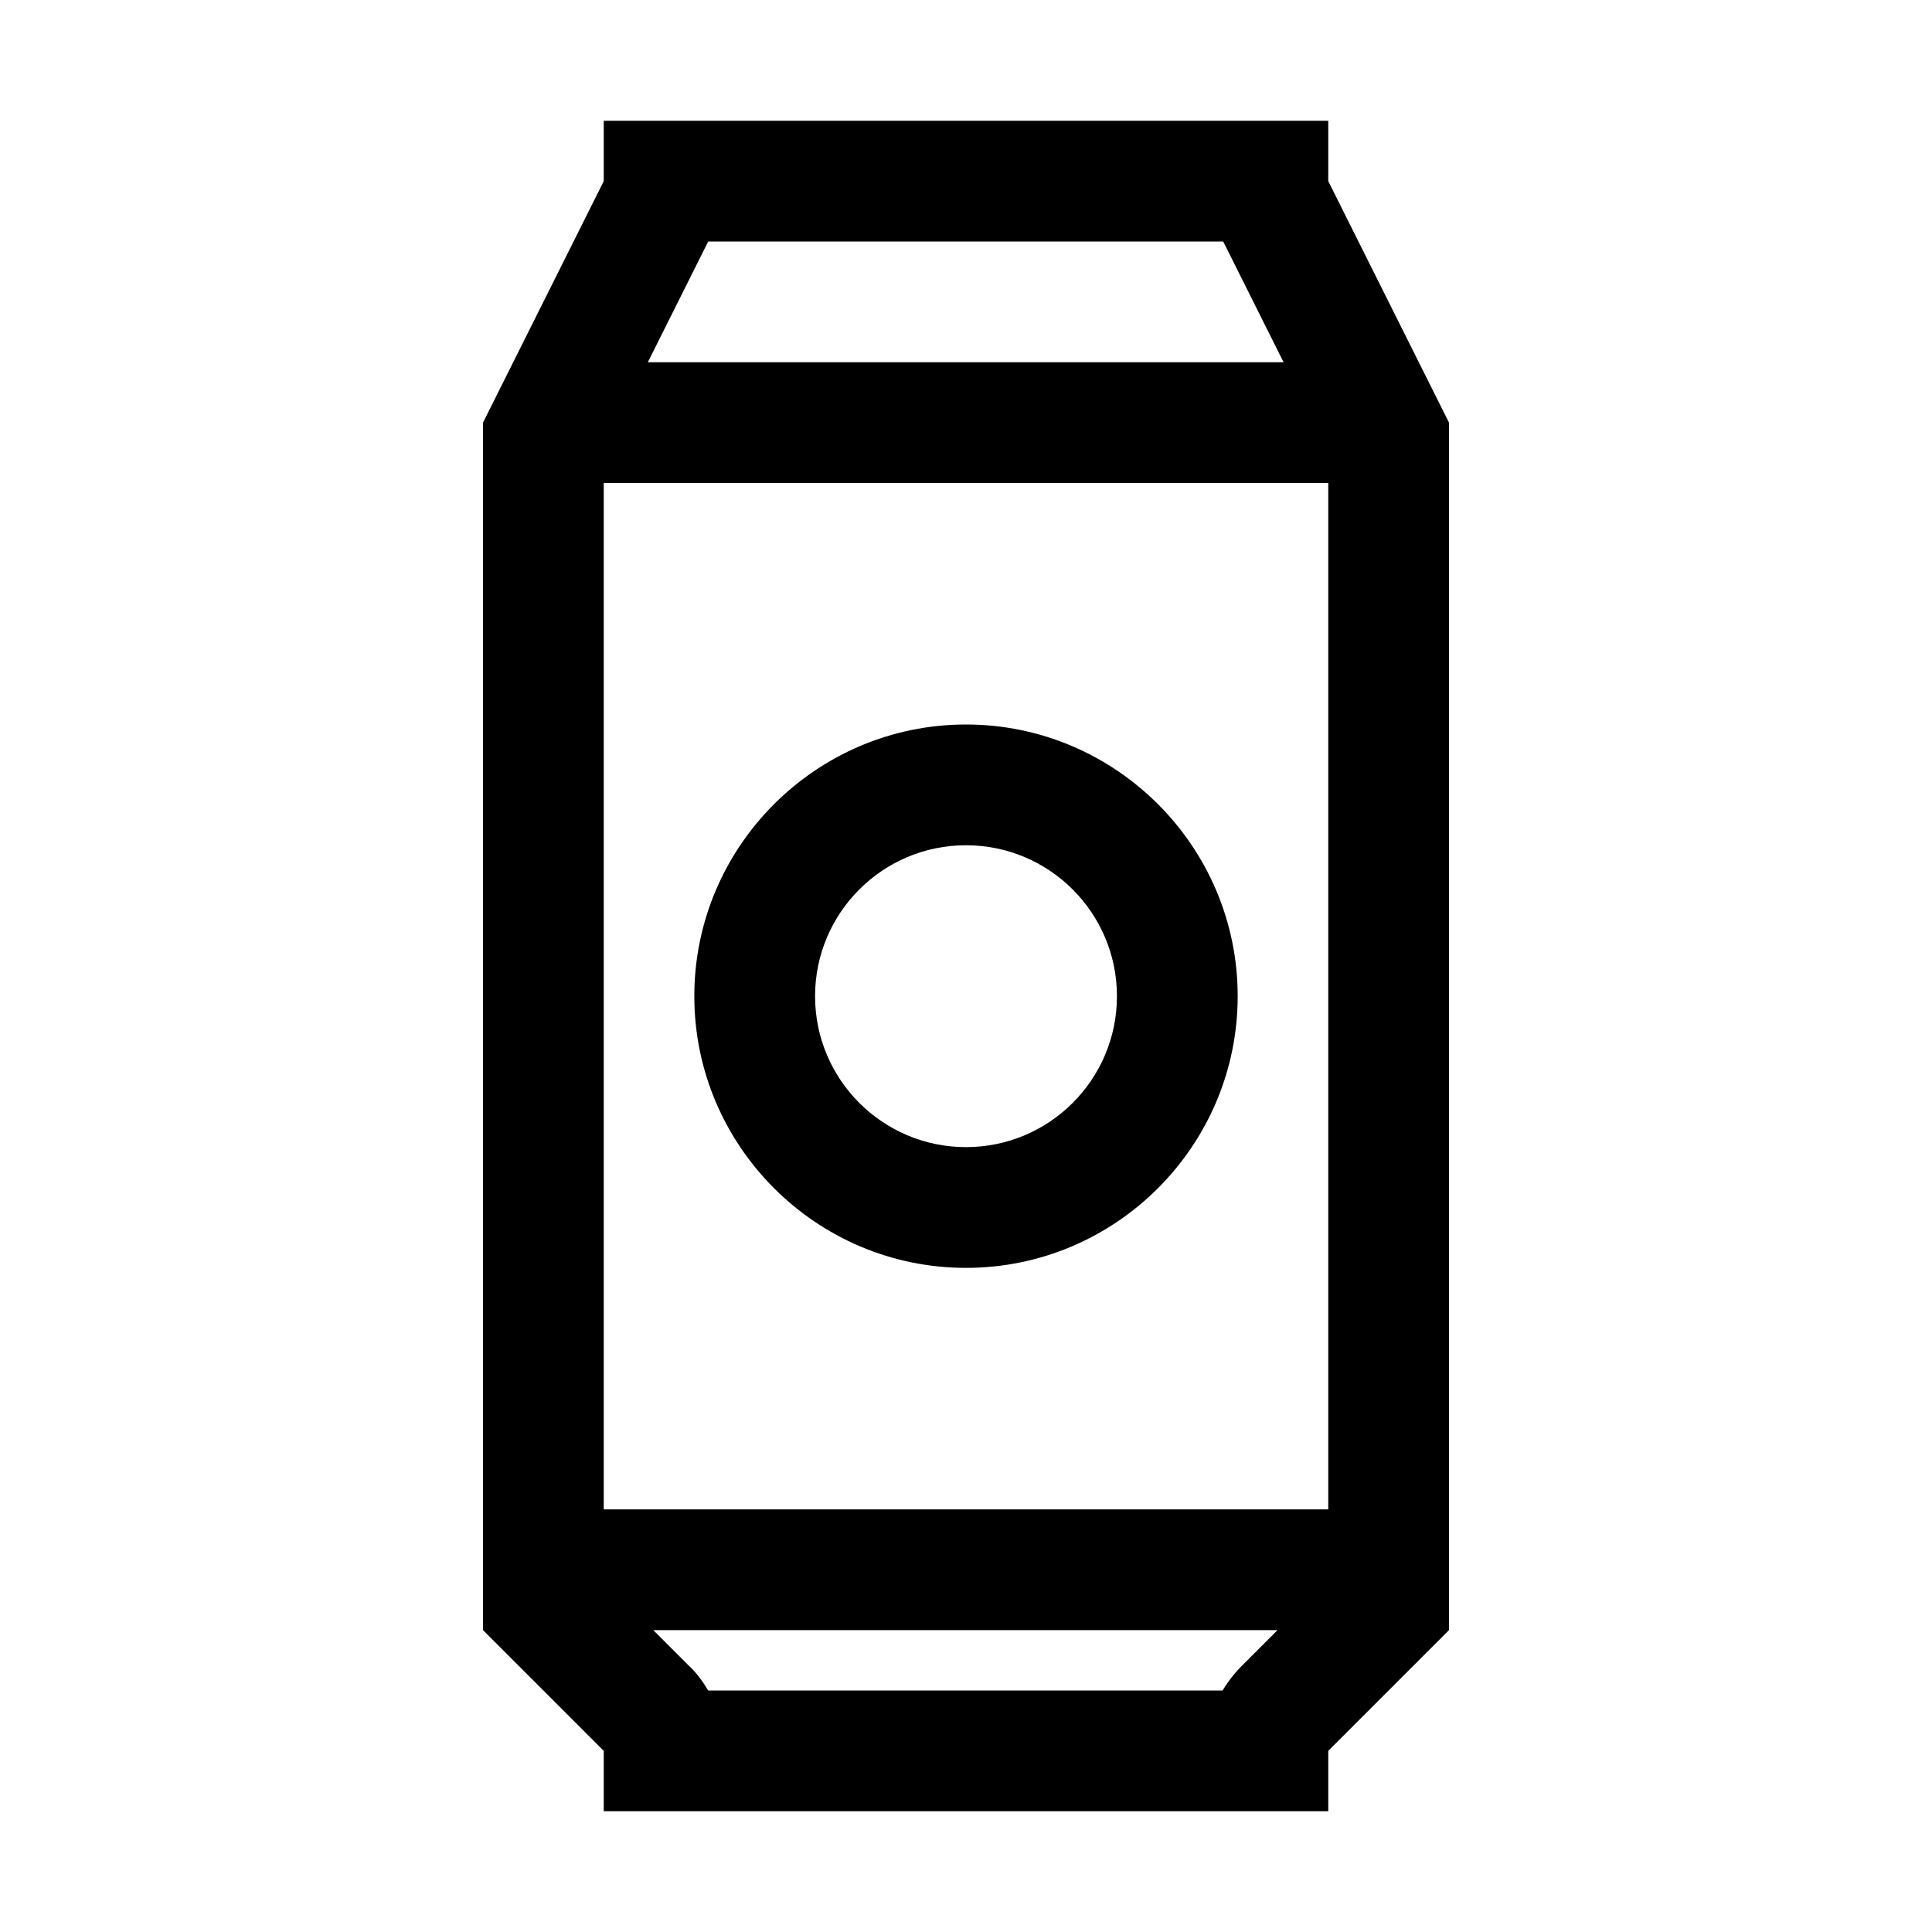
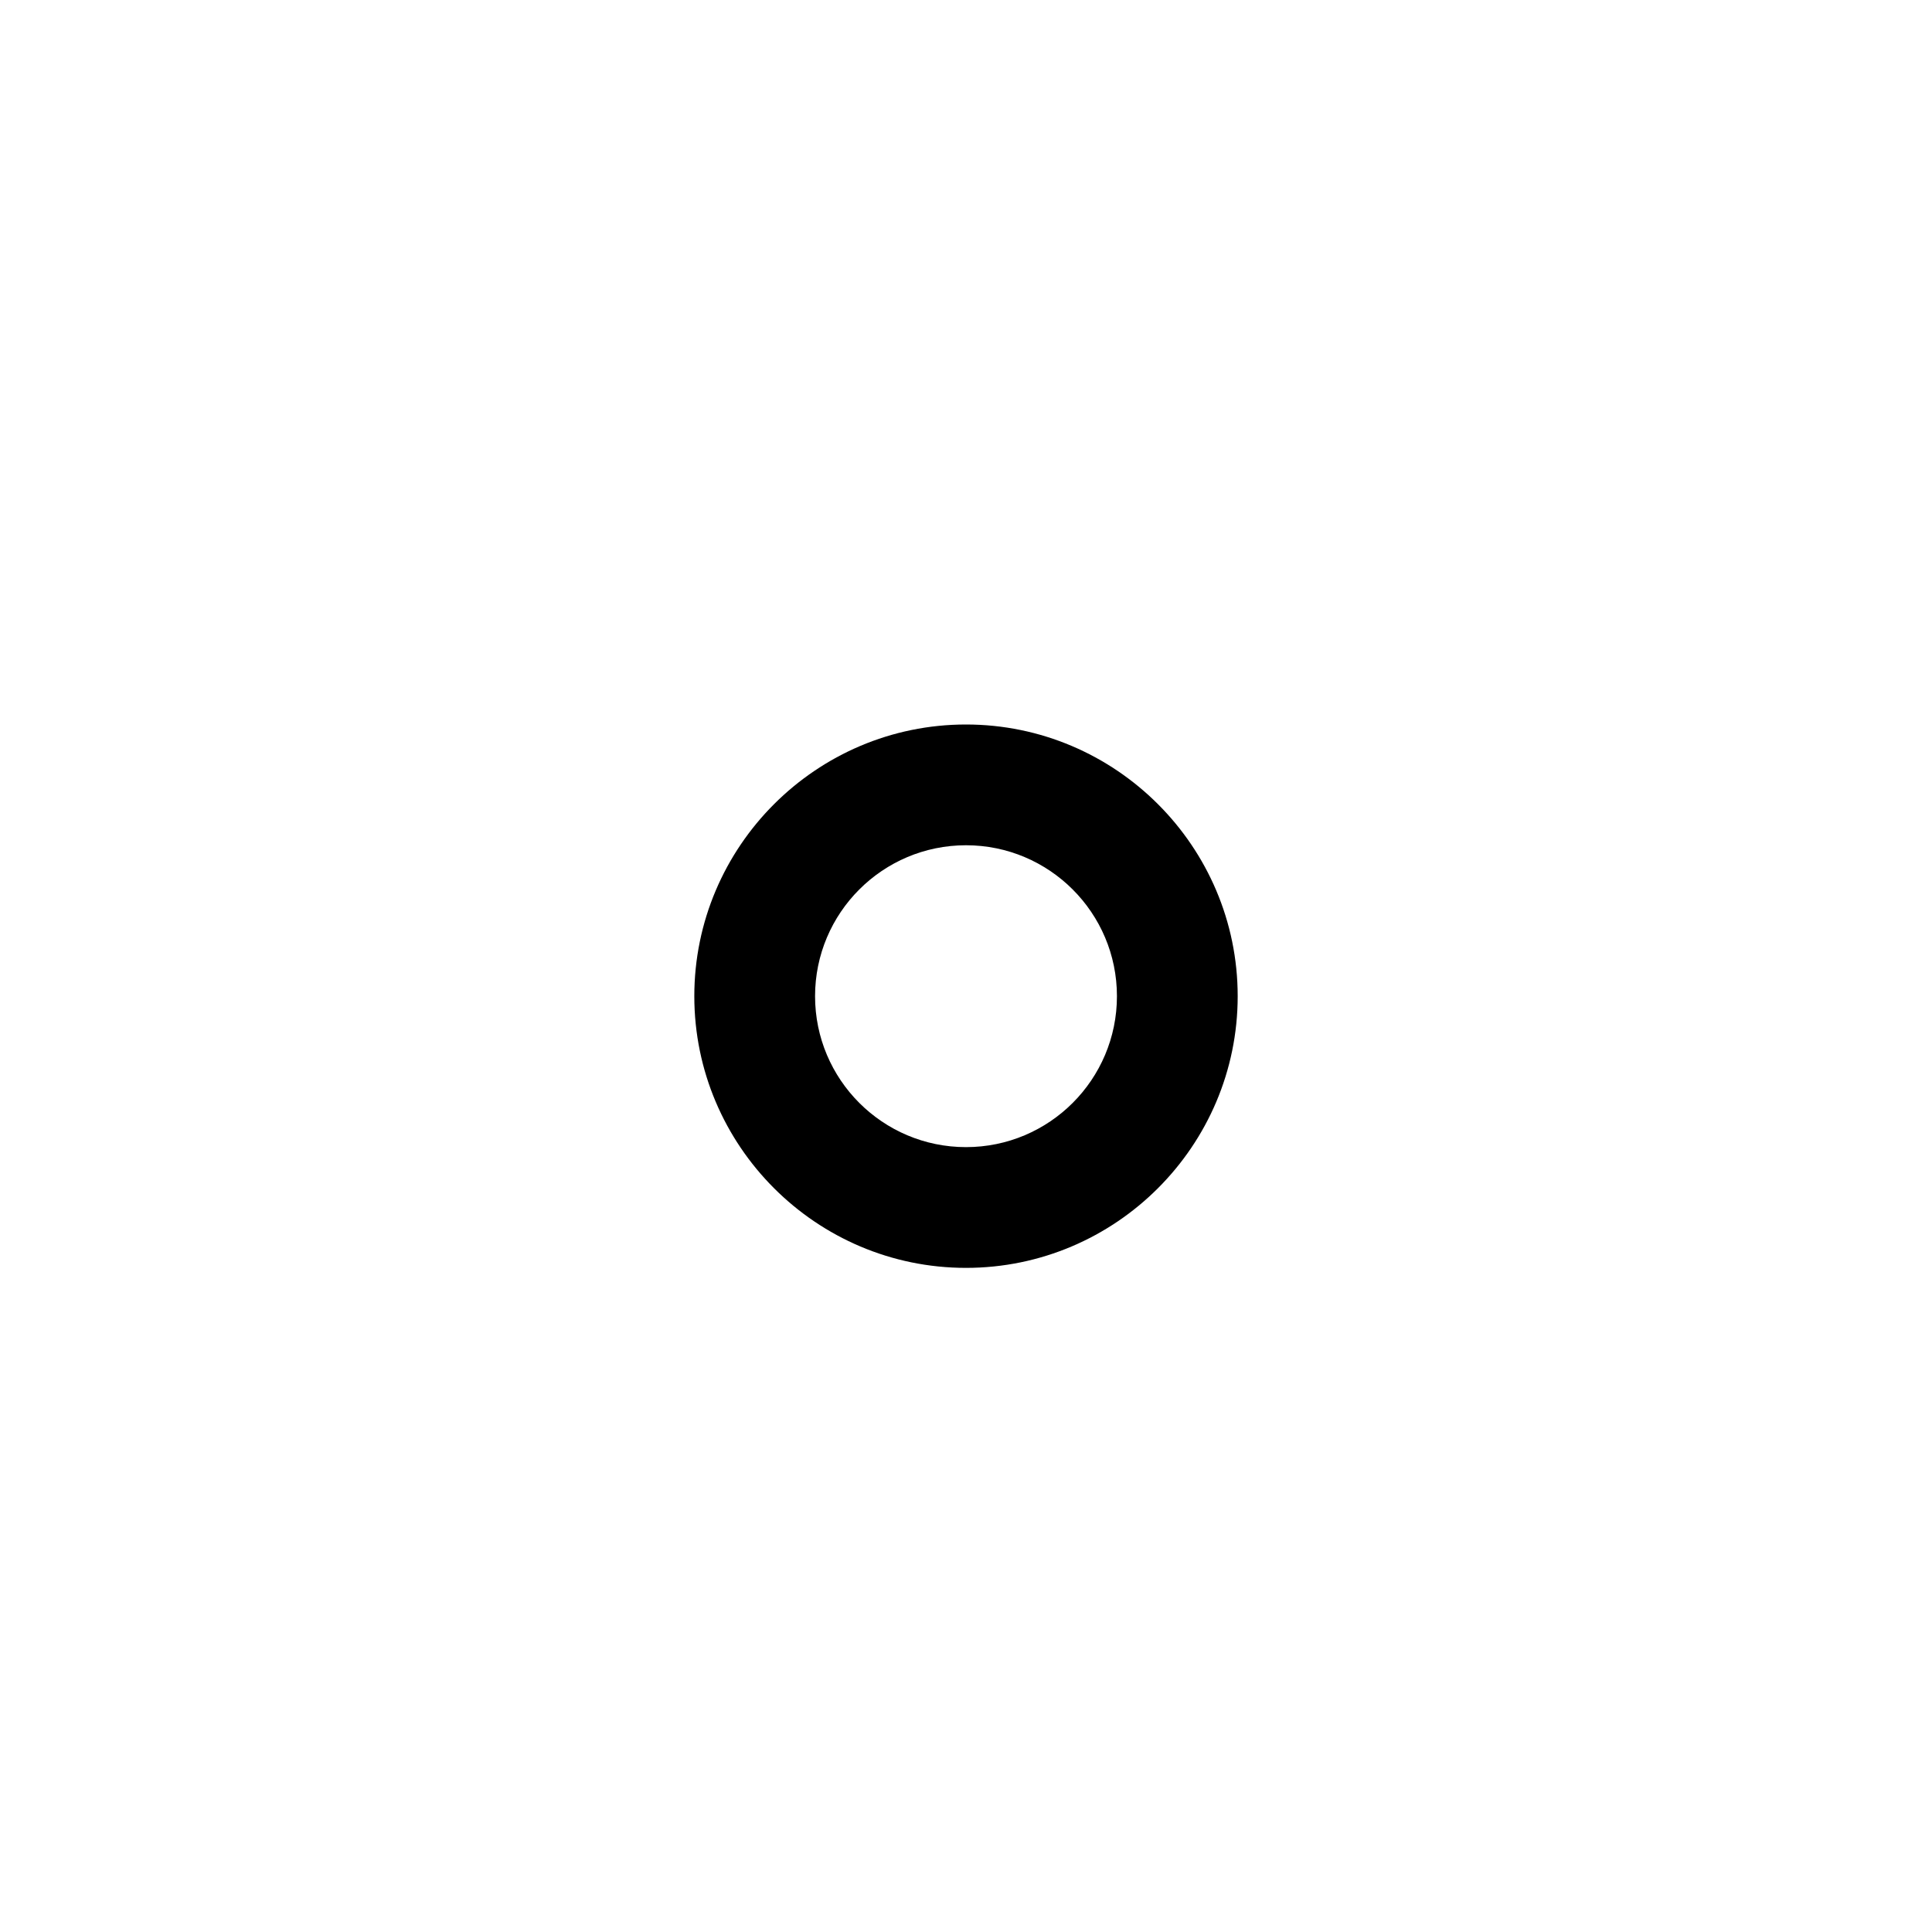
<svg xmlns="http://www.w3.org/2000/svg" id="Layer_2" viewBox="0 0 32 32">
  <defs>
    <style>.cls-1{fill:none;}</style>
  </defs>
  <g id="Layer_1-2">
    <rect class="cls-1" width="32" height="32" />
-     <path d="M22,3v-1h-12v1l-2,4v20l2,2v1h12v-1l2-2V7l-2-4ZM10,25V8h12v17h-12ZM20.26,4l1,2h-10.53l1-2h8.53ZM20.27,28h-8.54c-.09-.15-.19-.29-.32-.41l-.59-.59h10.34l-.59.59c-.12.12-.23.26-.32.41Z" />
-     <path d="M16,12c-2.48,0-4.5,2.02-4.5,4.5s2.02,4.5,4.5,4.5,4.5-2.02,4.5-4.5-2.02-4.5-4.5-4.5ZM16,19c-1.38,0-2.5-1.12-2.5-2.5s1.12-2.5,2.5-2.5,2.5,1.12,2.5,2.5-1.12,2.5-2.5,2.5Z" />
+     <path d="M16,12c-2.48,0-4.5,2.02-4.5,4.5s2.02,4.5,4.5,4.5,4.5-2.02,4.5-4.5-2.02-4.5-4.5-4.5ZM16,19c-1.38,0-2.5-1.12-2.5-2.5s1.12-2.5,2.5-2.5,2.5,1.12,2.5,2.5-1.12,2.5-2.5,2.5" />
  </g>
</svg>